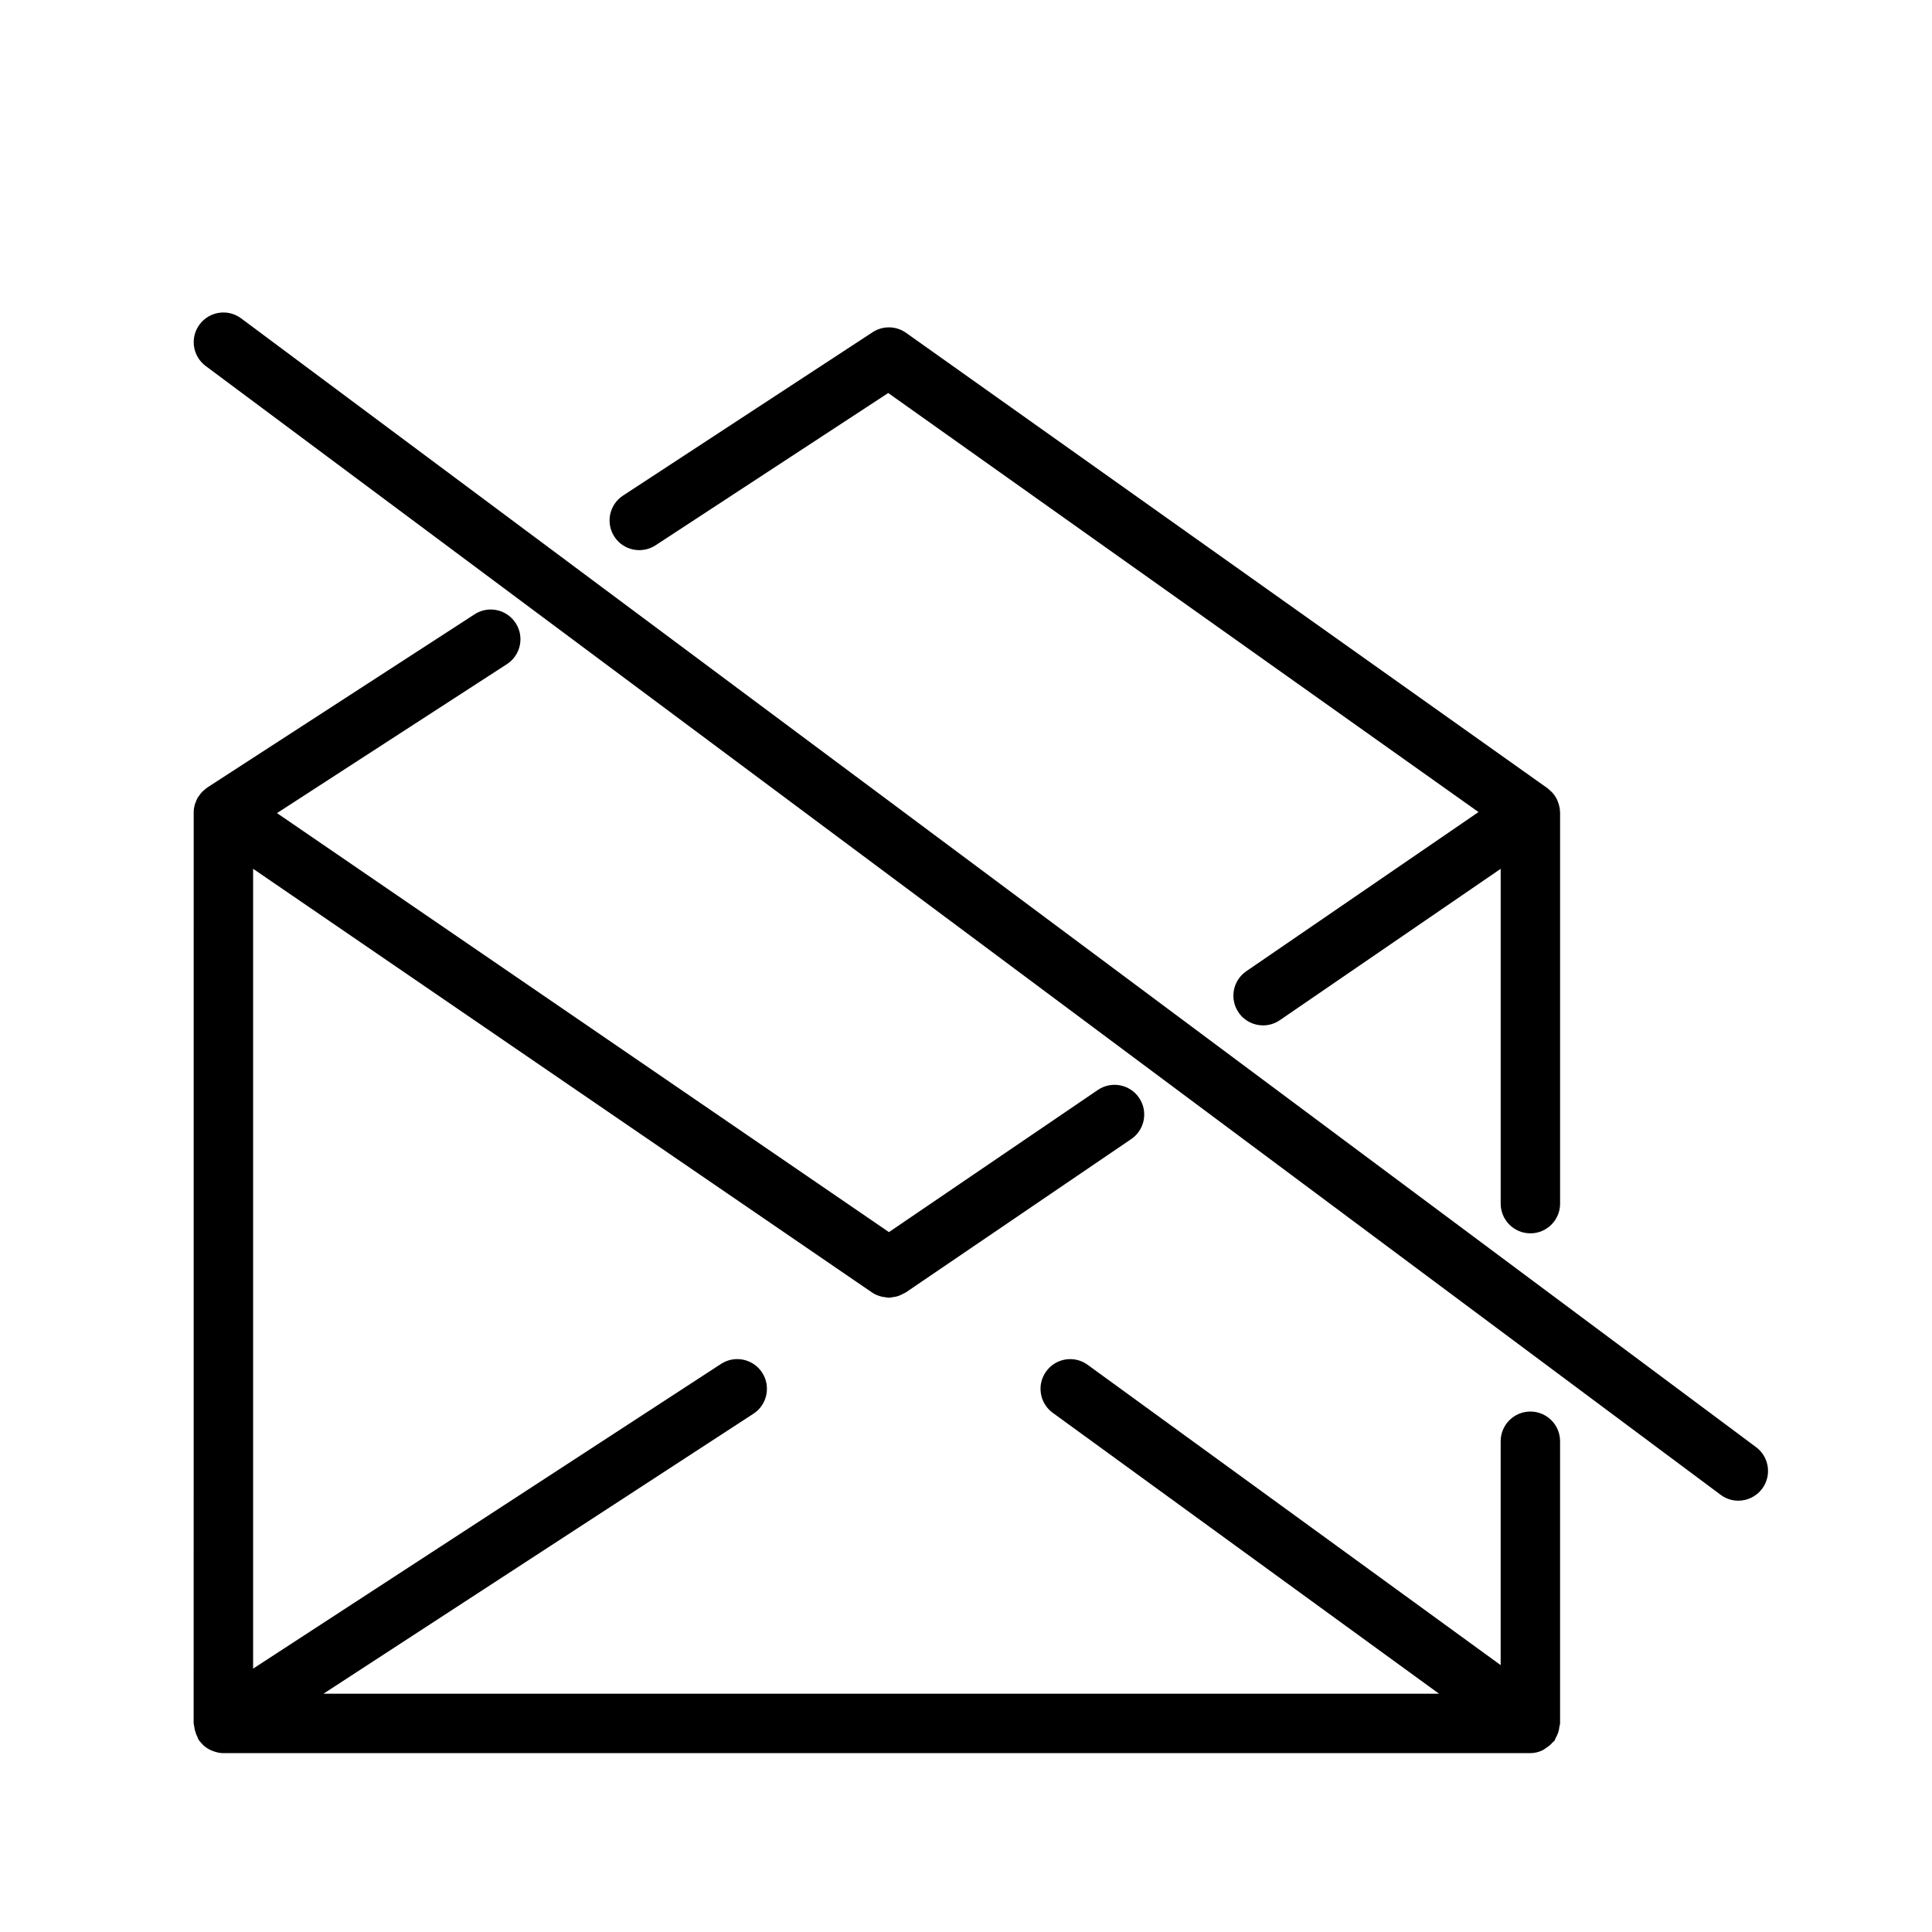
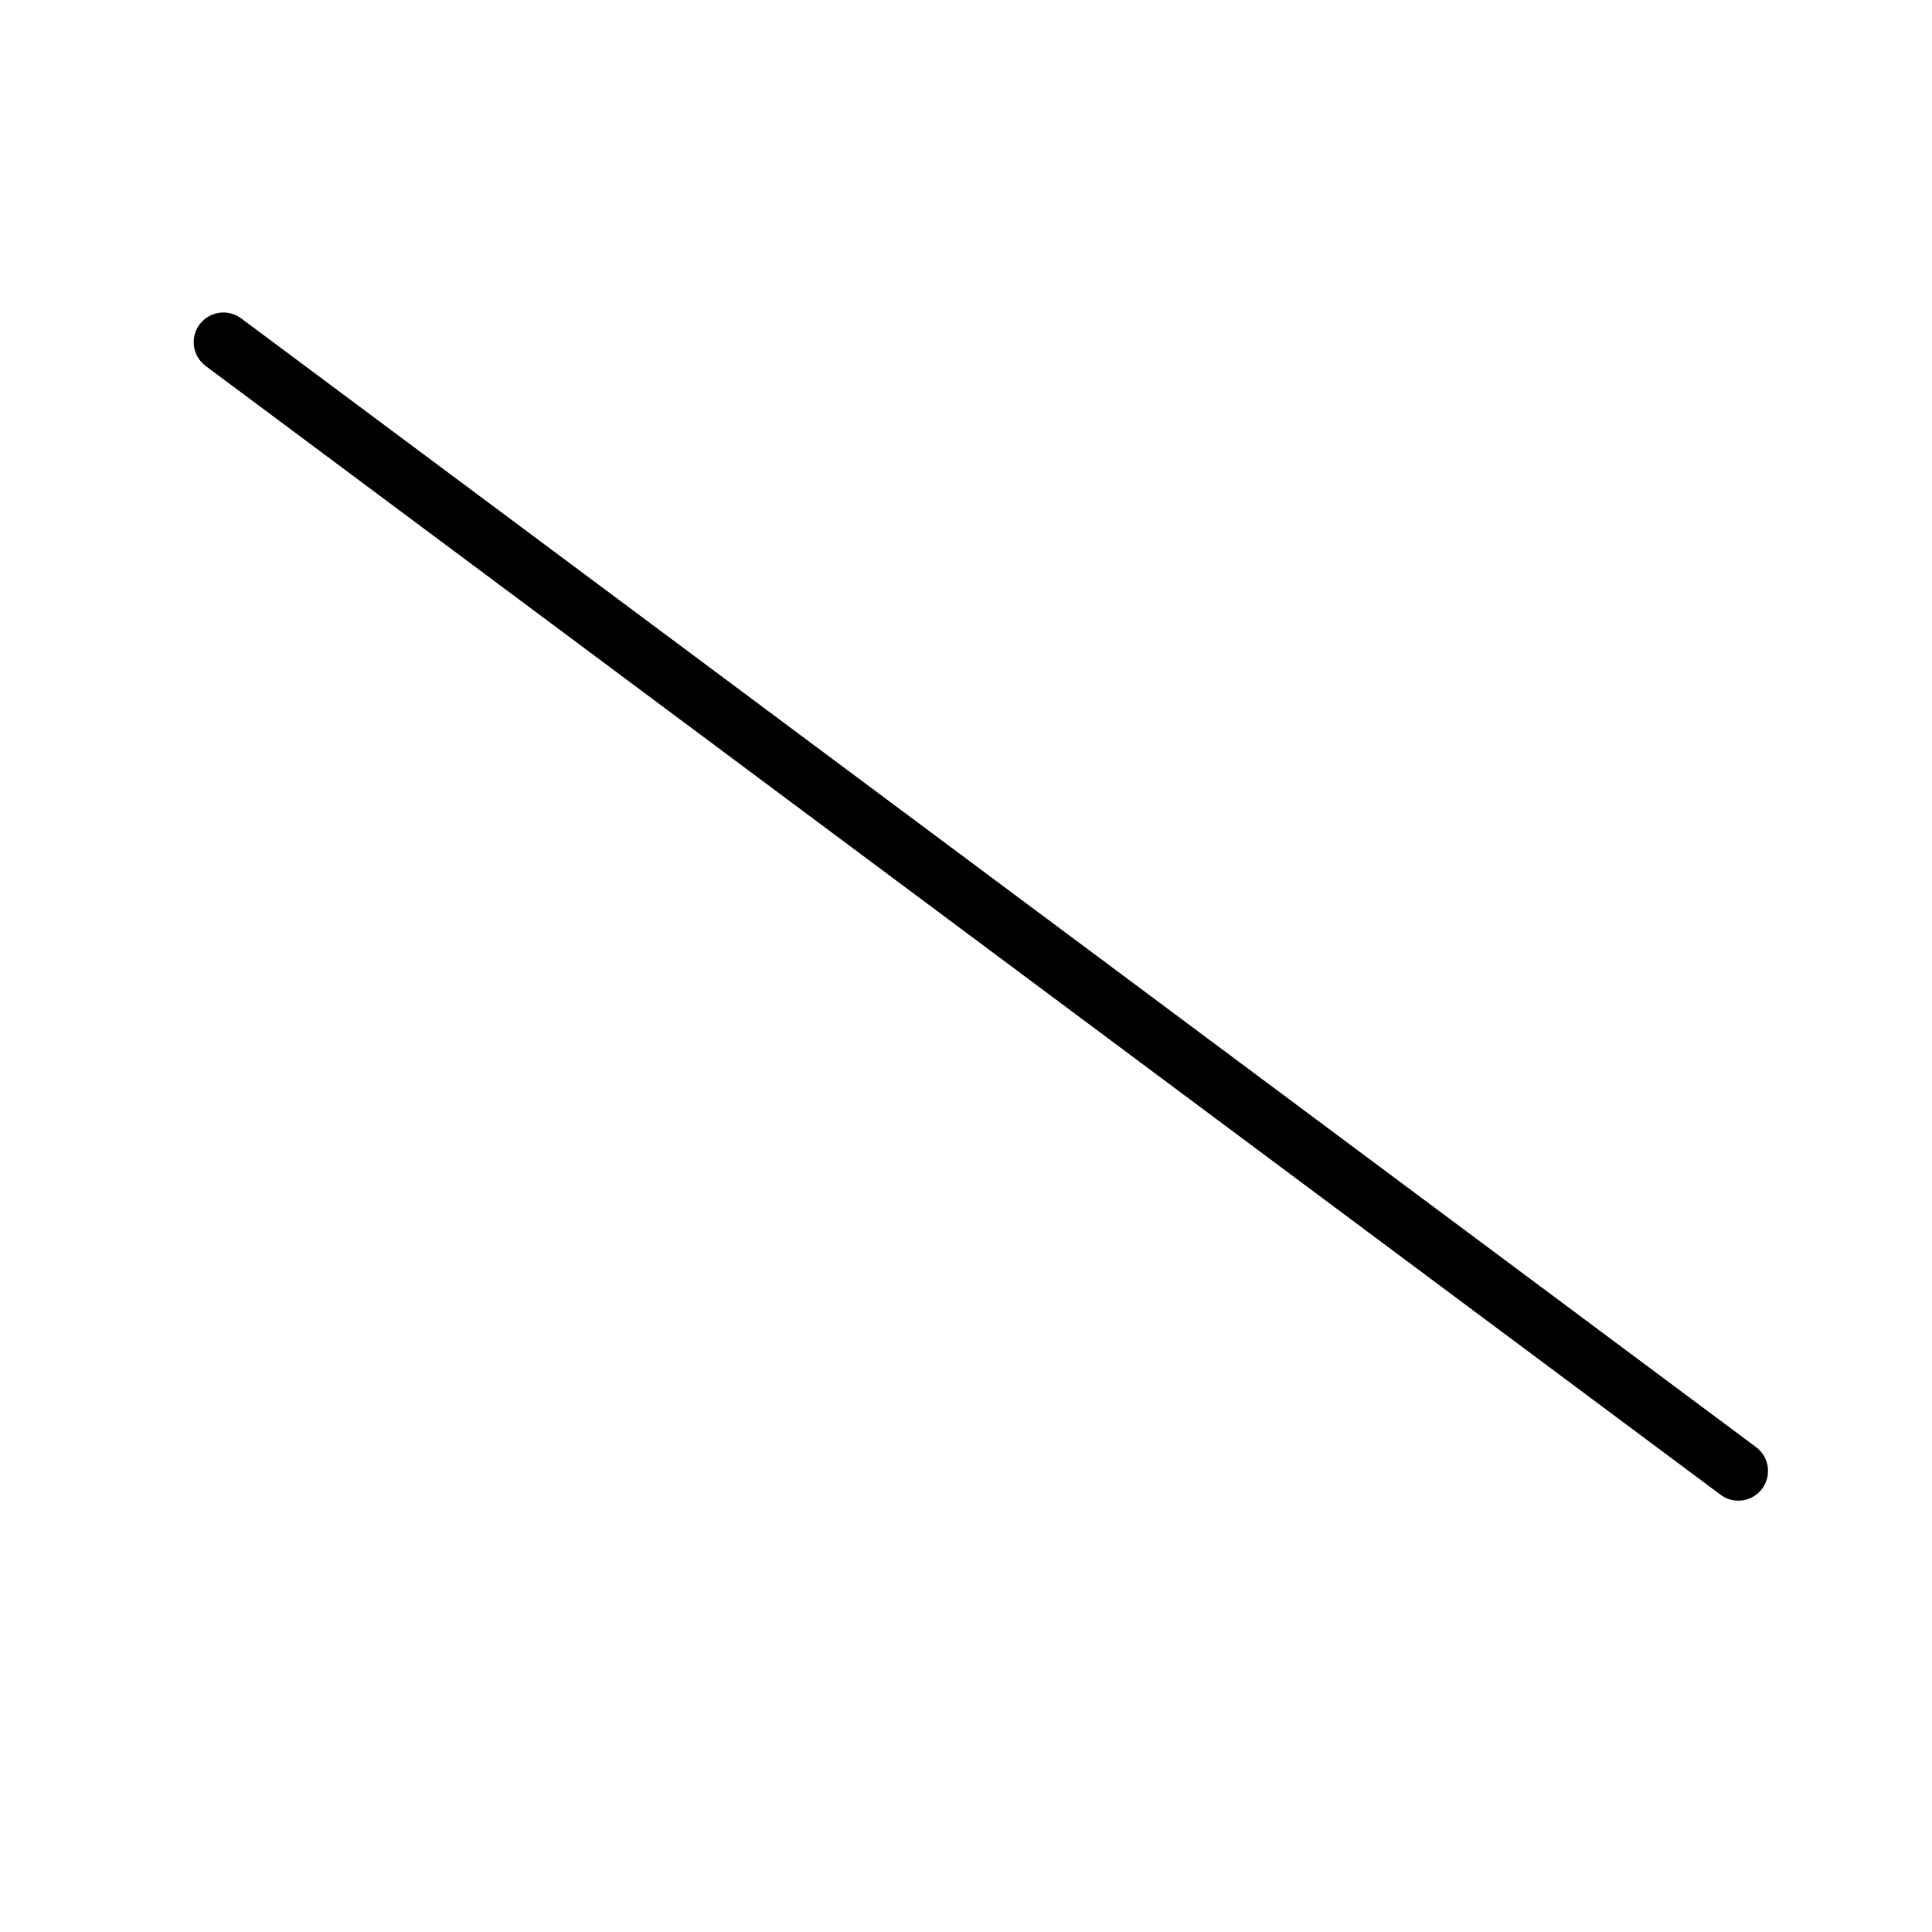
<svg xmlns="http://www.w3.org/2000/svg" fill="#000000" width="800px" height="800px" version="1.1" viewBox="144 144 512 512">
  <g>
-     <path d="m195.32 600.73c0 0.234 0.117 0.434 0.133 0.66 0.039 0.527 0.156 1.023 0.316 1.535 0.156 0.52 0.332 1 0.582 1.473 0.109 0.203 0.125 0.434 0.25 0.629 0.242 0.371 0.551 0.668 0.836 0.984 0.109 0.117 0.188 0.25 0.309 0.363 0.652 0.629 1.387 1.102 2.18 1.473 0.172 0.078 0.355 0.141 0.535 0.203 0.875 0.332 1.785 0.551 2.723 0.551h0.008 346.37c1.188 0 2.289-0.309 3.289-0.781 0.285-0.133 0.504-0.355 0.77-0.52 0.723-0.449 1.371-0.969 1.914-1.621 0.109-0.141 0.285-0.18 0.387-0.332 0.172-0.234 0.211-0.52 0.355-0.77 0.27-0.473 0.496-0.938 0.668-1.457 0.164-0.512 0.262-1.023 0.316-1.559 0.035-0.281 0.176-0.531 0.176-0.832v-74.785c0-4.344-3.527-7.871-7.871-7.871s-7.871 3.527-7.871 7.871v59.332l-109.45-79.586c-3.512-2.566-8.445-1.785-10.988 1.738-2.559 3.512-1.777 8.438 1.738 10.988l102.37 74.441h-295.65l113.96-74.211c3.637-2.371 4.668-7.25 2.297-10.895-2.371-3.644-7.258-4.676-10.895-2.297l-124 80.75v-211.97l164.04 112.3c0.805 0.551 1.684 0.883 2.598 1.102 0.277 0.07 0.543 0.086 0.82 0.125 0.34 0.047 0.676 0.156 1.023 0.156 0.316 0 0.621-0.102 0.938-0.141 0.285-0.031 0.551-0.062 0.828-0.125 0.723-0.164 1.418-0.449 2.078-0.828 0.156-0.086 0.324-0.125 0.473-0.227 0.031-0.016 0.07-0.023 0.109-0.047l59.805-40.684c3.598-2.449 4.527-7.344 2.078-10.934-2.441-3.598-7.336-4.527-10.934-2.078l-55.355 37.668-162.17-111.04 60.93-39.477c3.644-2.363 4.691-7.234 2.32-10.887-2.363-3.644-7.242-4.699-10.887-2.32l-70.848 45.91c-0.242 0.156-0.441 0.371-0.66 0.551-0.211 0.172-0.426 0.332-0.621 0.52-0.309 0.309-0.559 0.652-0.812 1.008-0.141 0.195-0.301 0.379-0.426 0.582-0.25 0.441-0.441 0.914-0.605 1.395-0.055 0.164-0.141 0.309-0.188 0.473-0.164 0.625-0.27 1.293-0.277 1.973 0 0.016 0.008 0.031 0.008 0.055 0 0.016-0.008 0.031-0.008 0.047z" />
-     <path d="m549.57 470.85c4.344 0 7.871-3.527 7.871-7.871v-103.66c0-0.031-0.016-0.055-0.016-0.086-0.008-0.93-0.219-1.812-0.535-2.66-0.062-0.164-0.109-0.332-0.18-0.496-0.363-0.797-0.844-1.52-1.457-2.156-0.125-0.133-0.262-0.234-0.395-0.355-0.242-0.219-0.457-0.473-0.73-0.66l-170.01-120.7c-2.644-1.875-6.156-1.938-8.871-0.164l-66.148 43.297c-3.637 2.387-4.652 7.258-2.273 10.902 2.379 3.637 7.258 4.644 10.902 2.273l61.66-40.359 156.43 111.05-61.535 42.18c-3.59 2.457-4.504 7.359-2.039 10.941 1.508 2.219 3.973 3.414 6.484 3.414 1.535 0 3.086-0.449 4.441-1.379l58.527-40.113v88.727c0 4.352 3.527 7.871 7.871 7.871z" />
-     <path d="m609.38 527.51-401.47-299.14c-3.488-2.606-8.414-1.867-11.012 1.605-2.598 3.488-1.883 8.414 1.605 11.012l401.47 299.14c1.406 1.066 3.062 1.57 4.691 1.57 2.402 0 4.769-1.094 6.32-3.164 2.598-3.488 1.883-8.426-1.605-11.023z" />
+     <path d="m609.38 527.51-401.47-299.14c-3.488-2.606-8.414-1.867-11.012 1.605-2.598 3.488-1.883 8.414 1.605 11.012l401.47 299.14c1.406 1.066 3.062 1.57 4.691 1.57 2.402 0 4.769-1.094 6.32-3.164 2.598-3.488 1.883-8.426-1.605-11.023" />
  </g>
</svg>